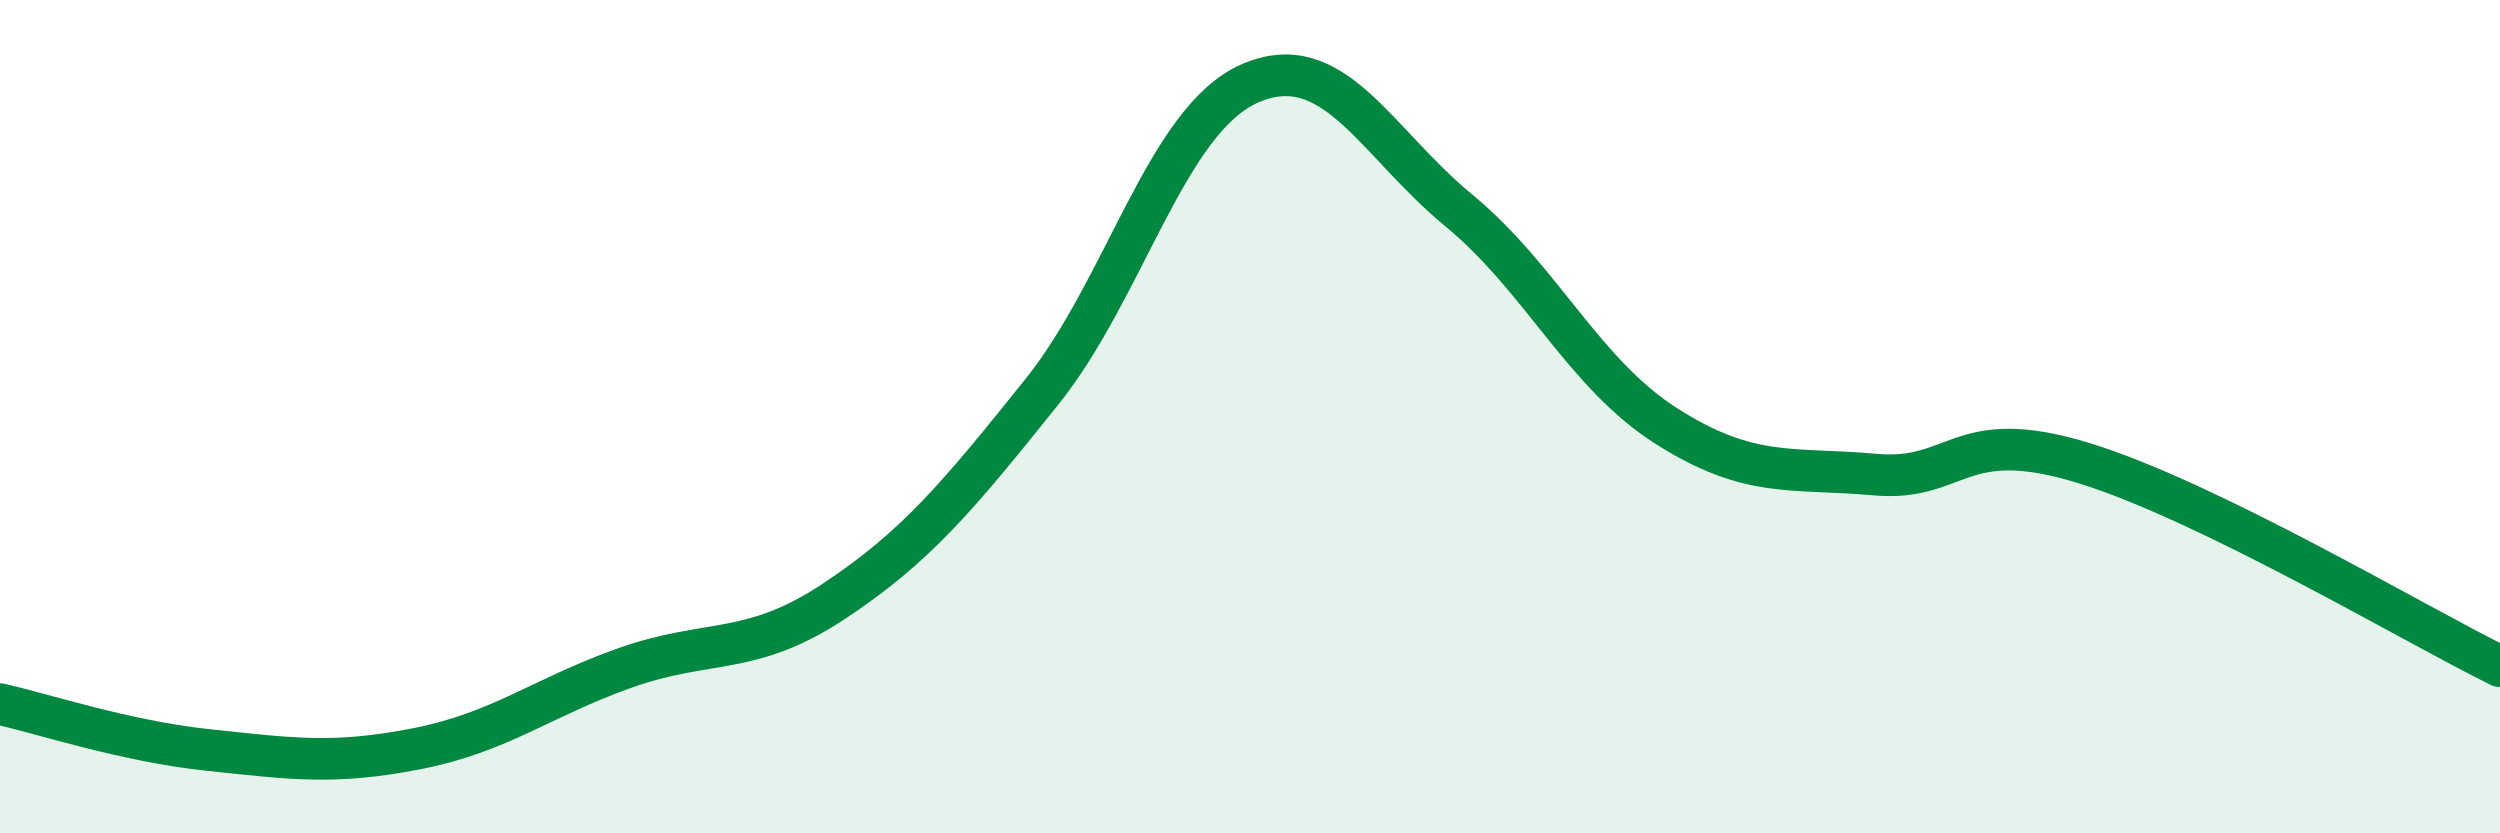
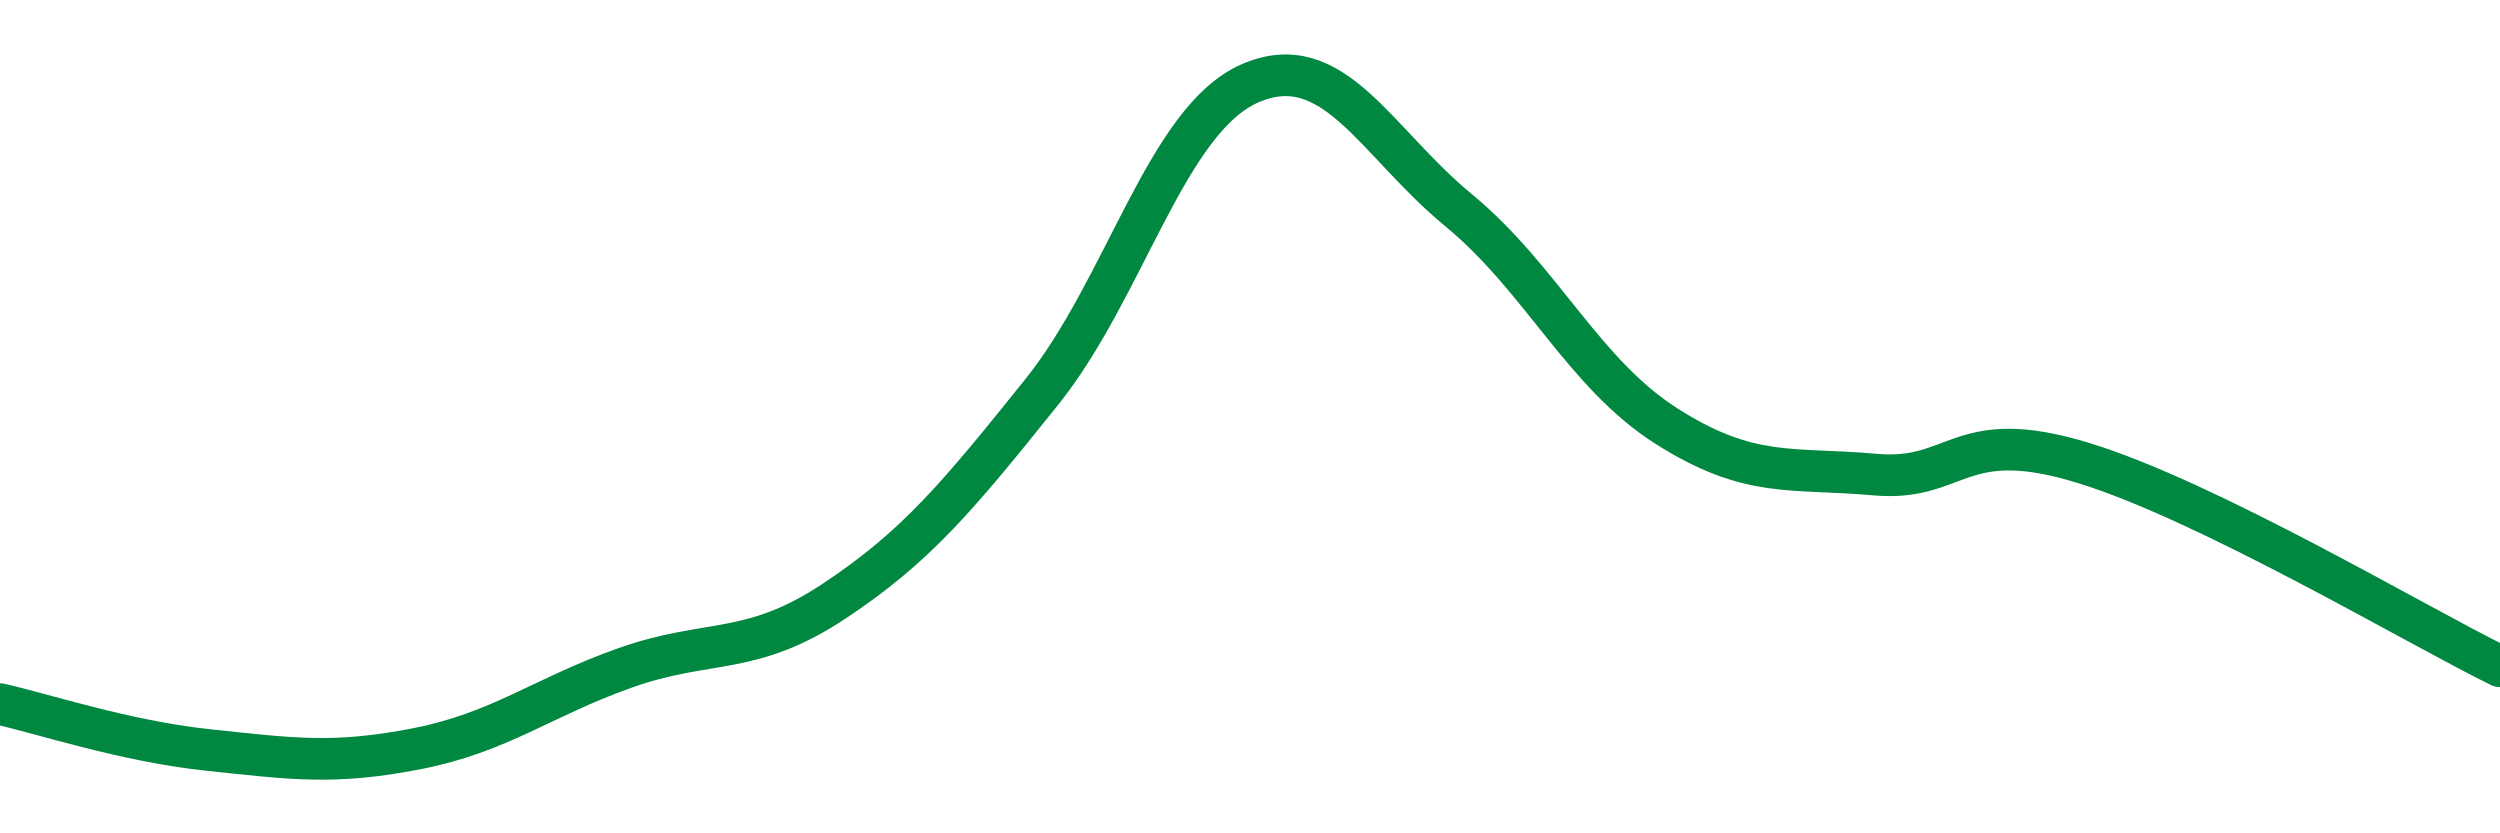
<svg xmlns="http://www.w3.org/2000/svg" width="60" height="20" viewBox="0 0 60 20">
-   <path d="M 0,16.9 C 1,17.12 3,17.79 5,18 C 7,18.21 8,18.36 10,17.97 C 12,17.58 13,16.74 15,16.03 C 17,15.32 18,15.76 20,14.44 C 22,13.12 23,11.9 25,9.41 C 27,6.92 28,2.87 30,2 C 32,1.13 33,3.39 35,5.04 C 37,6.69 38,8.96 40,10.23 C 42,11.5 43,11.21 45,11.39 C 47,11.57 47,10.19 50,11.11 C 53,12.03 58,15.01 60,15.99L60 20L0 20Z" fill="#008740" opacity="0.1" stroke-linecap="round" stroke-linejoin="round" />
  <path d="M 0,16.9 C 1,17.12 3,17.79 5,18 C 7,18.21 8,18.36 10,17.97 C 12,17.58 13,16.74 15,16.03 C 17,15.32 18,15.76 20,14.44 C 22,13.12 23,11.9 25,9.41 C 27,6.92 28,2.87 30,2 C 32,1.13 33,3.39 35,5.04 C 37,6.69 38,8.96 40,10.23 C 42,11.5 43,11.21 45,11.39 C 47,11.57 47,10.19 50,11.11 C 53,12.03 58,15.01 60,15.99" stroke="#008740" stroke-width="1" fill="none" stroke-linecap="round" stroke-linejoin="round" />
</svg>